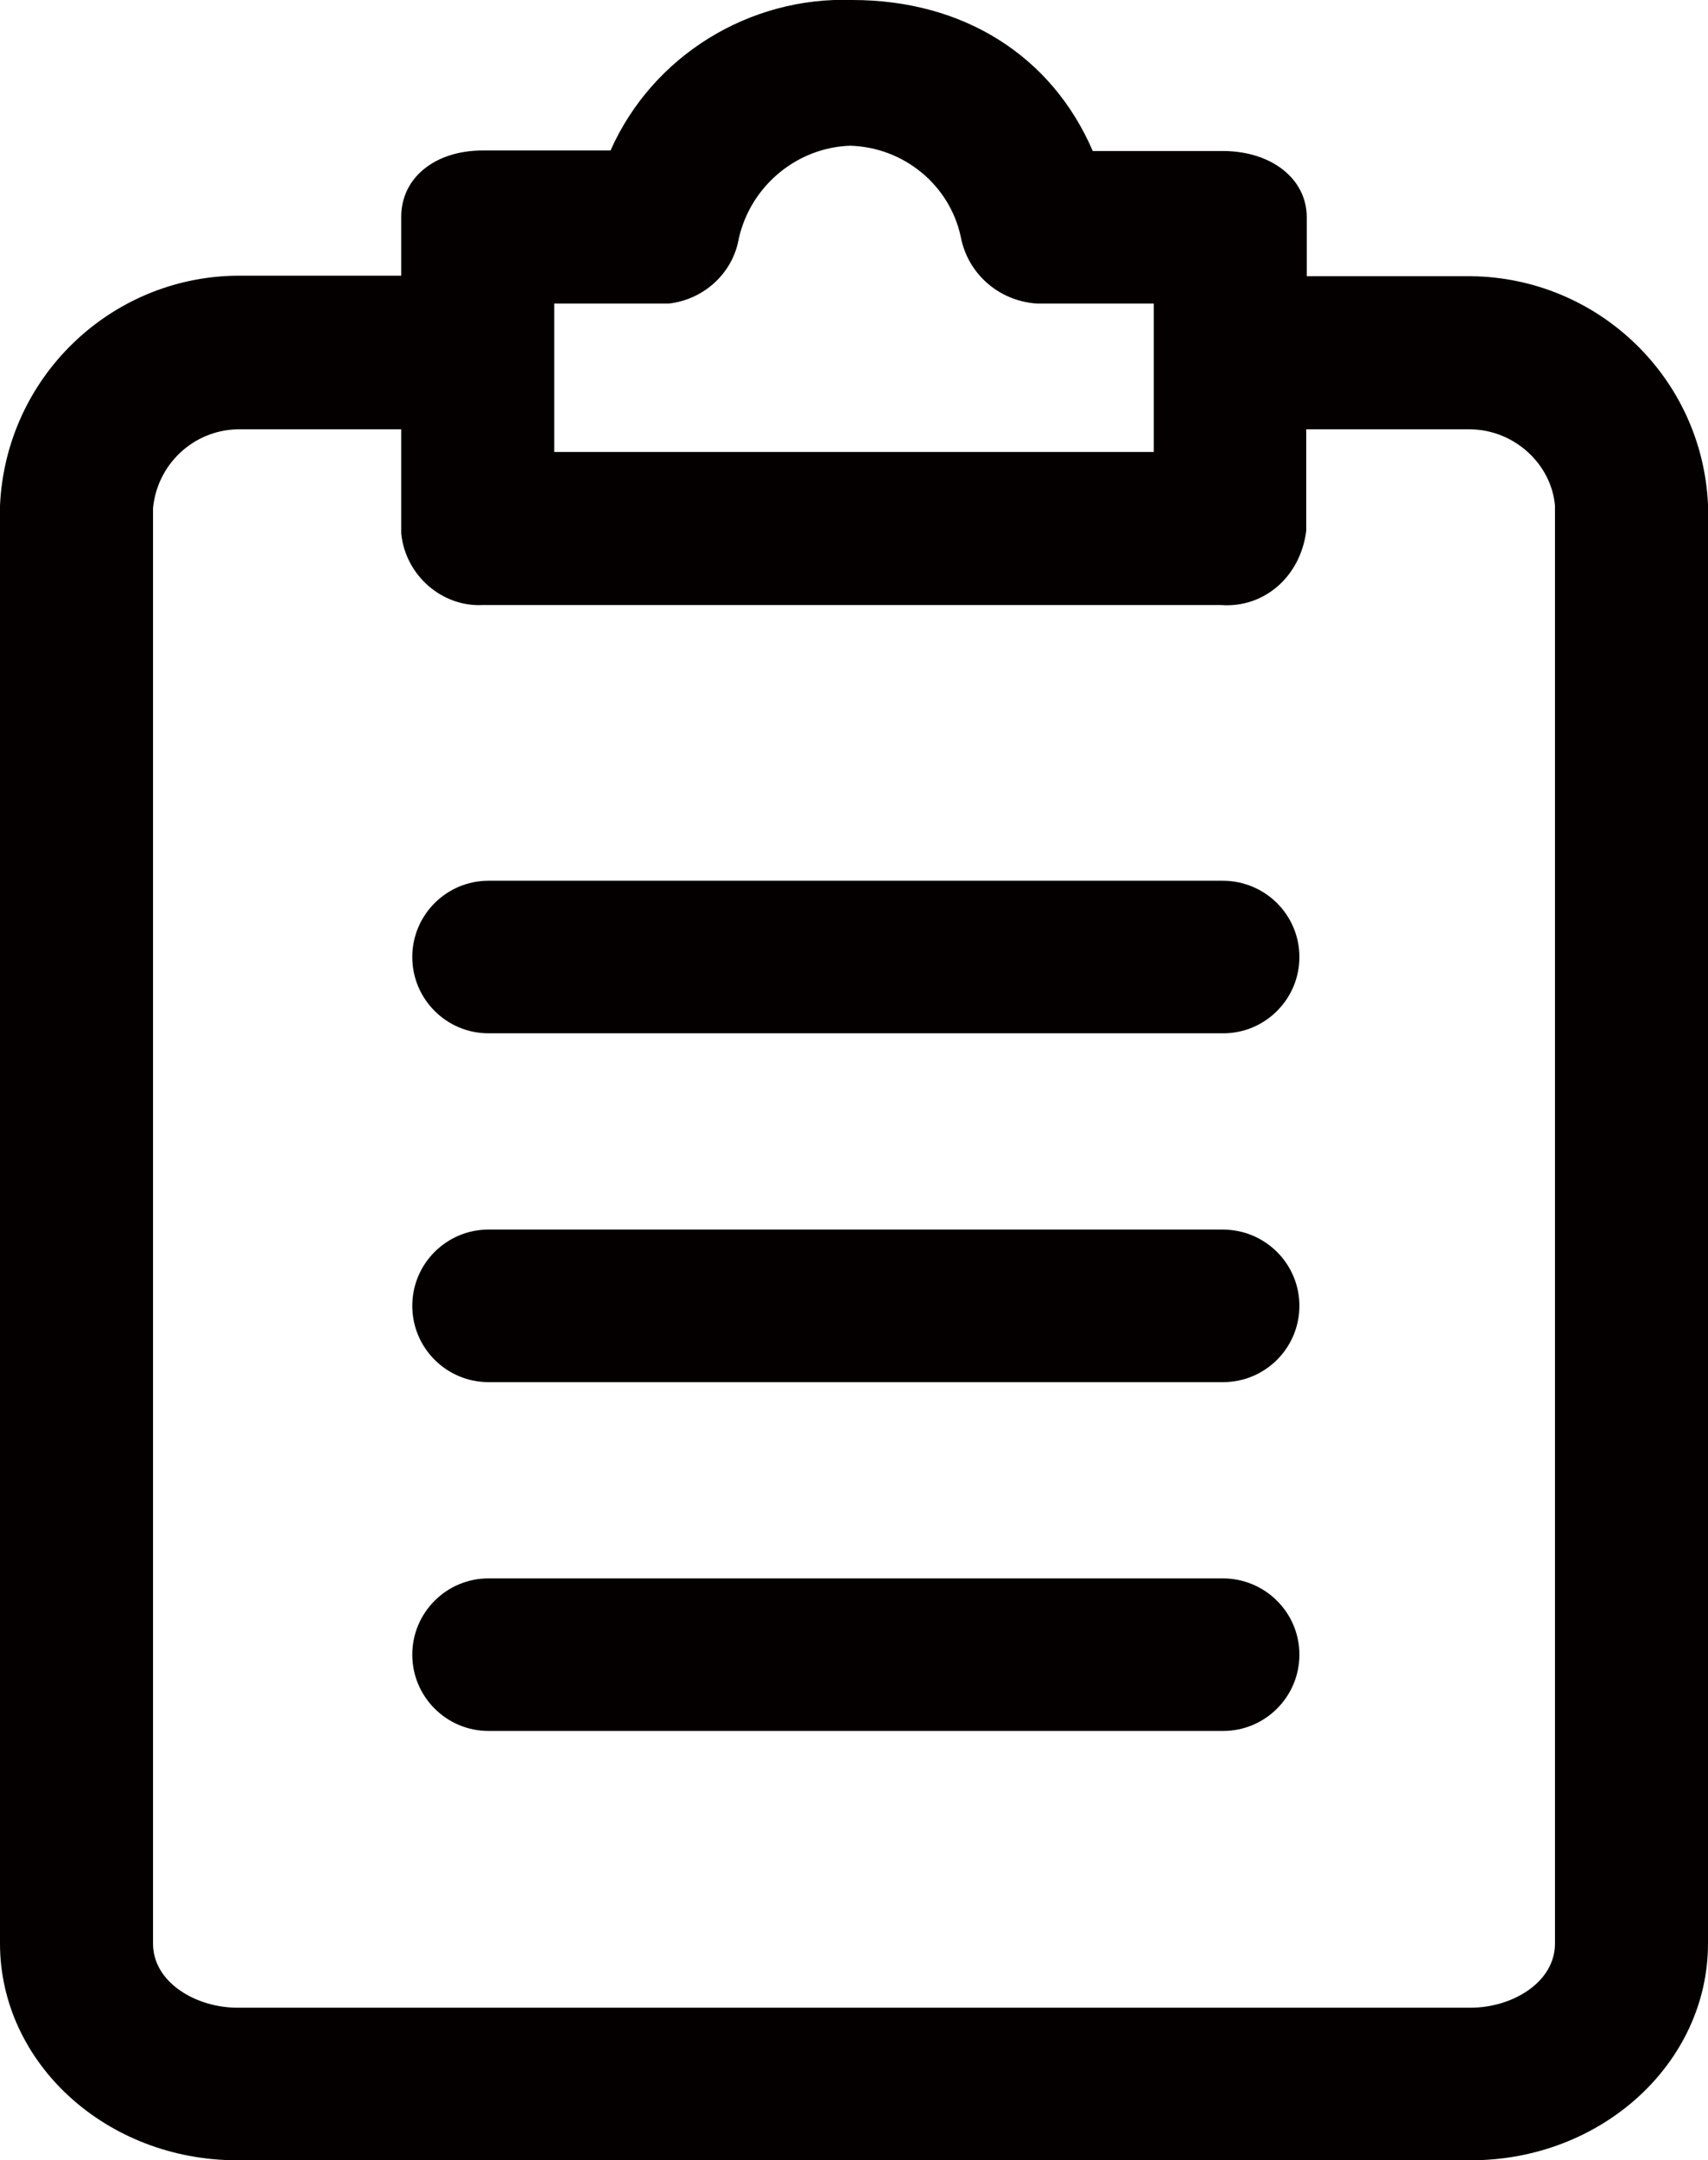
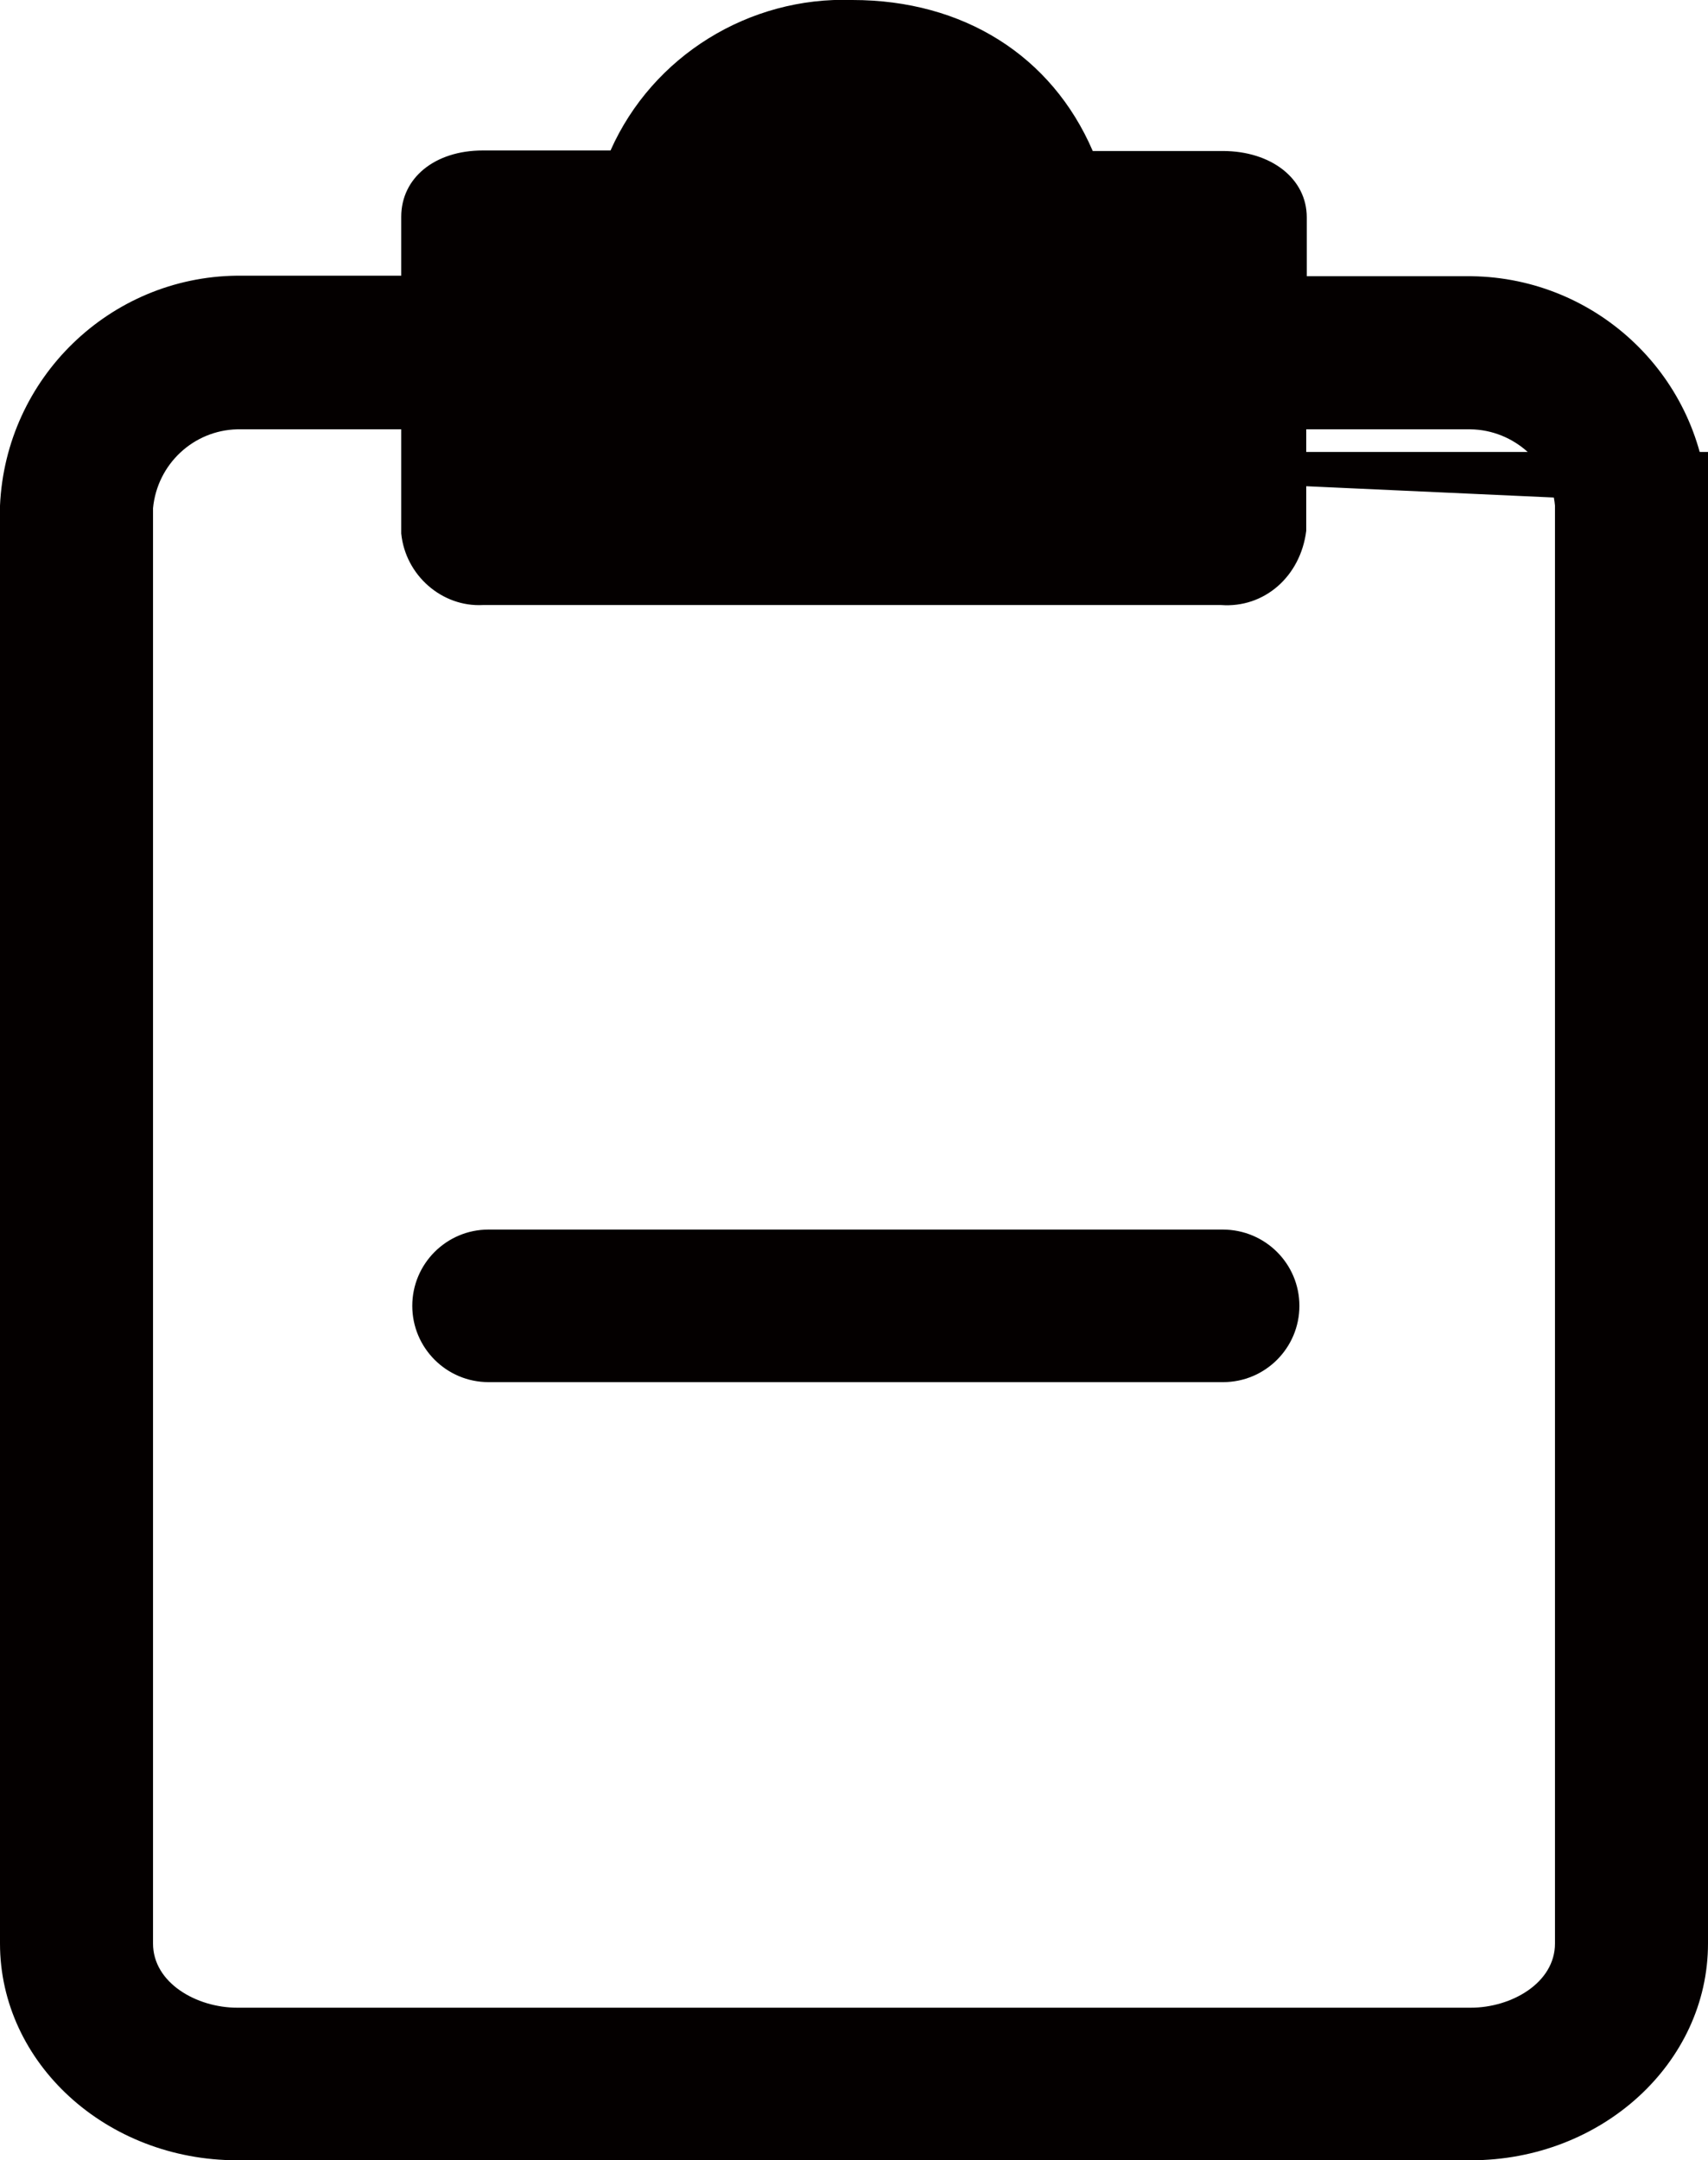
<svg xmlns="http://www.w3.org/2000/svg" version="1.1" id="レイヤー_1" x="0px" y="0px" viewBox="0 0 32.48 41.06" style="enable-background:new 0 0 32.48 41.06;" xml:space="preserve">
  <style type="text/css">
	.st0{fill:#040000;}
</style>
  <g>
-     <path class="st0" d="M32.48,9.59c-0.11-2.41-2.09-4.31-4.5-4.34h-3.13V4.13c0-0.73-0.67-1.26-1.6-1.26h-2.47   C20,1.06,18.32,0,16.21,0c0,0,0,0,0,0c-1.96-0.07-3.8,1.06-4.6,2.86H9.18c-0.91,0-1.55,0.52-1.55,1.26v1.12H4.5   C2.09,5.27,0.11,7.18,0,9.61v27.33c0,2.27,2.02,4.12,4.51,4.12h23.46c2.49,0,4.51-1.85,4.51-4.12L32.48,9.59z M10.54,8.59V5.77   l2.18,0c0.68-0.08,1.22-0.59,1.33-1.24c0.23-1.01,1.12-1.73,2.12-1.76c1.02,0.03,1.89,0.75,2.1,1.73c0.13,0.69,0.71,1.22,1.45,1.27   h2.22v2.82H10.54z M29.57,9.61v27.33c0,0.75-0.83,1.22-1.6,1.22H4.51c-0.77,0-1.6-0.47-1.6-1.22l0-27.28   c0.08-0.84,0.77-1.48,1.6-1.5h3.12l0,1.98c0.08,0.8,0.78,1.4,1.55,1.36l14.04,0c0.82,0.06,1.51-0.54,1.62-1.41V8.16h3.12   C28.8,8.17,29.5,8.82,29.57,9.61z" />
+     <path class="st0" d="M32.48,9.59c-0.11-2.41-2.09-4.31-4.5-4.34h-3.13V4.13c0-0.73-0.67-1.26-1.6-1.26h-2.47   C20,1.06,18.32,0,16.21,0c0,0,0,0,0,0c-1.96-0.07-3.8,1.06-4.6,2.86H9.18c-0.91,0-1.55,0.52-1.55,1.26v1.12H4.5   C2.09,5.27,0.11,7.18,0,9.61v27.33c0,2.27,2.02,4.12,4.51,4.12h23.46c2.49,0,4.51-1.85,4.51-4.12L32.48,9.59z V5.77   l2.18,0c0.68-0.08,1.22-0.59,1.33-1.24c0.23-1.01,1.12-1.73,2.12-1.76c1.02,0.03,1.89,0.75,2.1,1.73c0.13,0.69,0.71,1.22,1.45,1.27   h2.22v2.82H10.54z M29.57,9.61v27.33c0,0.75-0.83,1.22-1.6,1.22H4.51c-0.77,0-1.6-0.47-1.6-1.22l0-27.28   c0.08-0.84,0.77-1.48,1.6-1.5h3.12l0,1.98c0.08,0.8,0.78,1.4,1.55,1.36l14.04,0c0.82,0.06,1.51-0.54,1.62-1.41V8.16h3.12   C28.8,8.17,29.5,8.82,29.57,9.61z" />
    <path class="st0" d="M23.25,23.37H9.29c-0.8,0-1.45,0.65-1.45,1.45s0.65,1.45,1.45,1.45h13.97c0.8,0,1.45-0.65,1.45-1.45   S24.06,23.37,23.25,23.37z" />
-     <path class="st0" d="M23.25,16.74H9.29c-0.8,0-1.45,0.65-1.45,1.45s0.65,1.45,1.45,1.45h13.97c0.8,0,1.45-0.65,1.45-1.45   S24.06,16.74,23.25,16.74z" />
-     <path class="st0" d="M23.25,30H9.29c-0.8,0-1.45,0.65-1.45,1.45s0.65,1.45,1.45,1.45h13.97c0.8,0,1.45-0.65,1.45-1.45   S24.06,30,23.25,30z" />
  </g>
</svg>